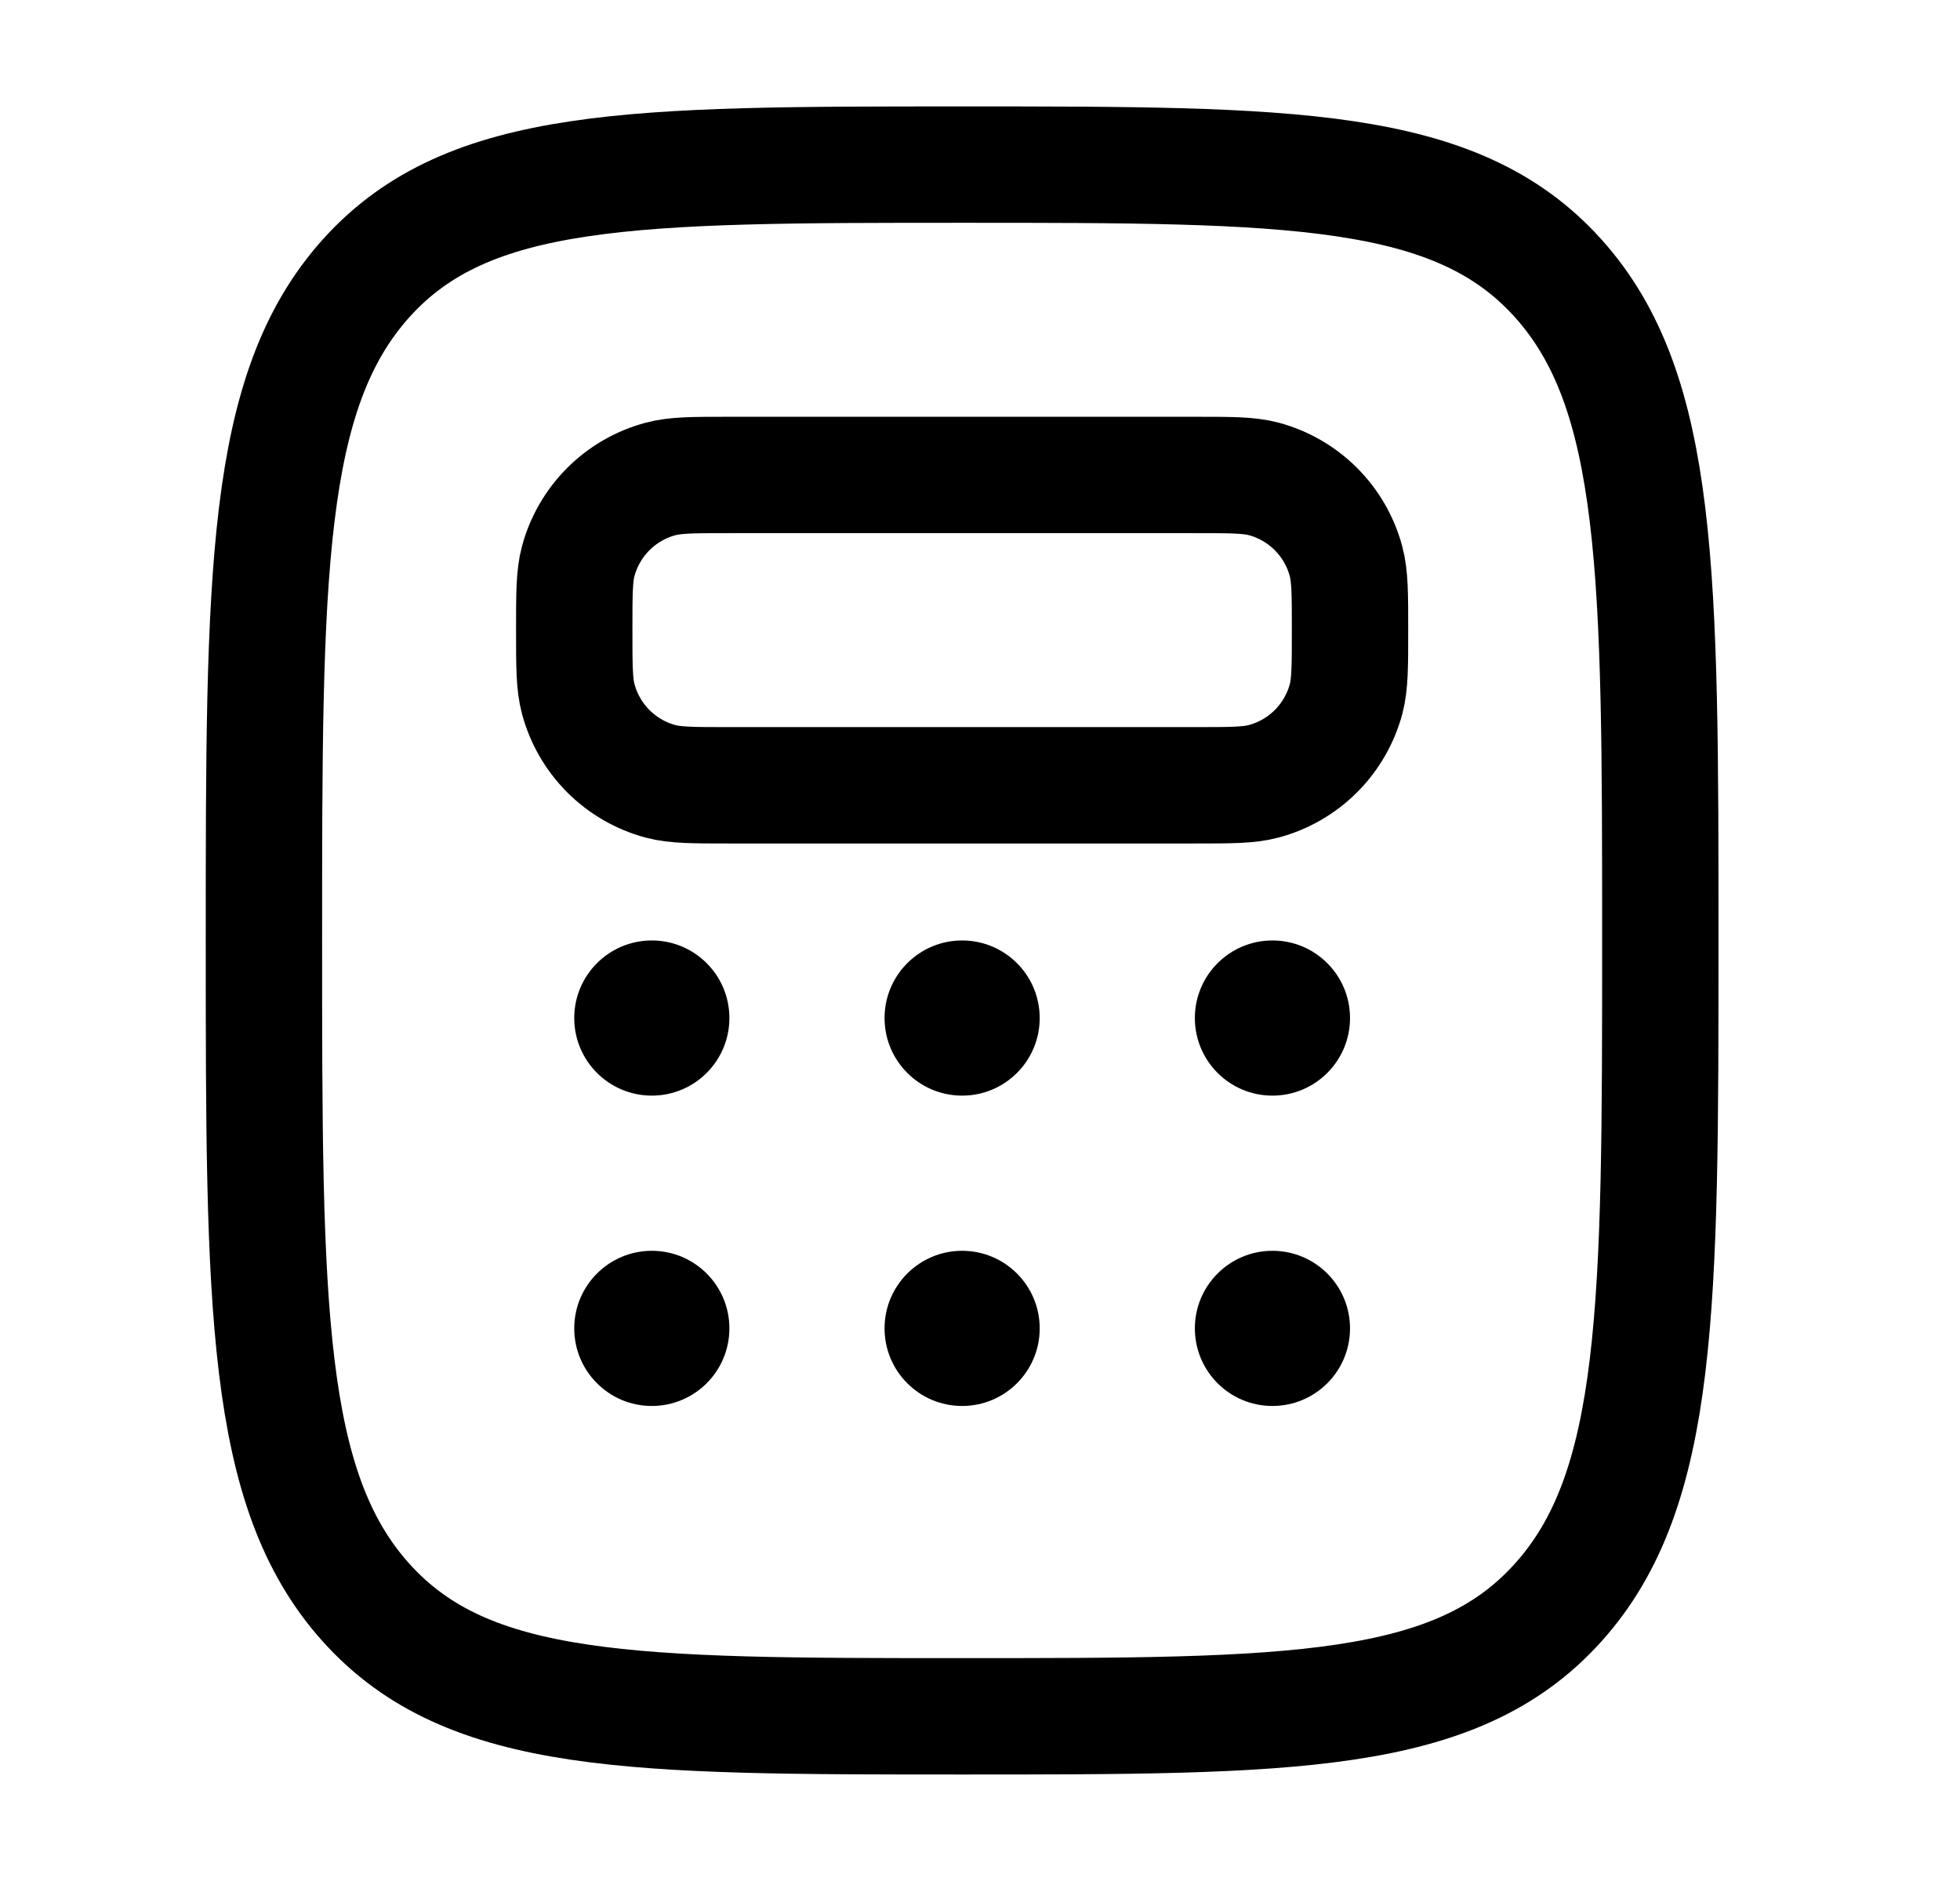
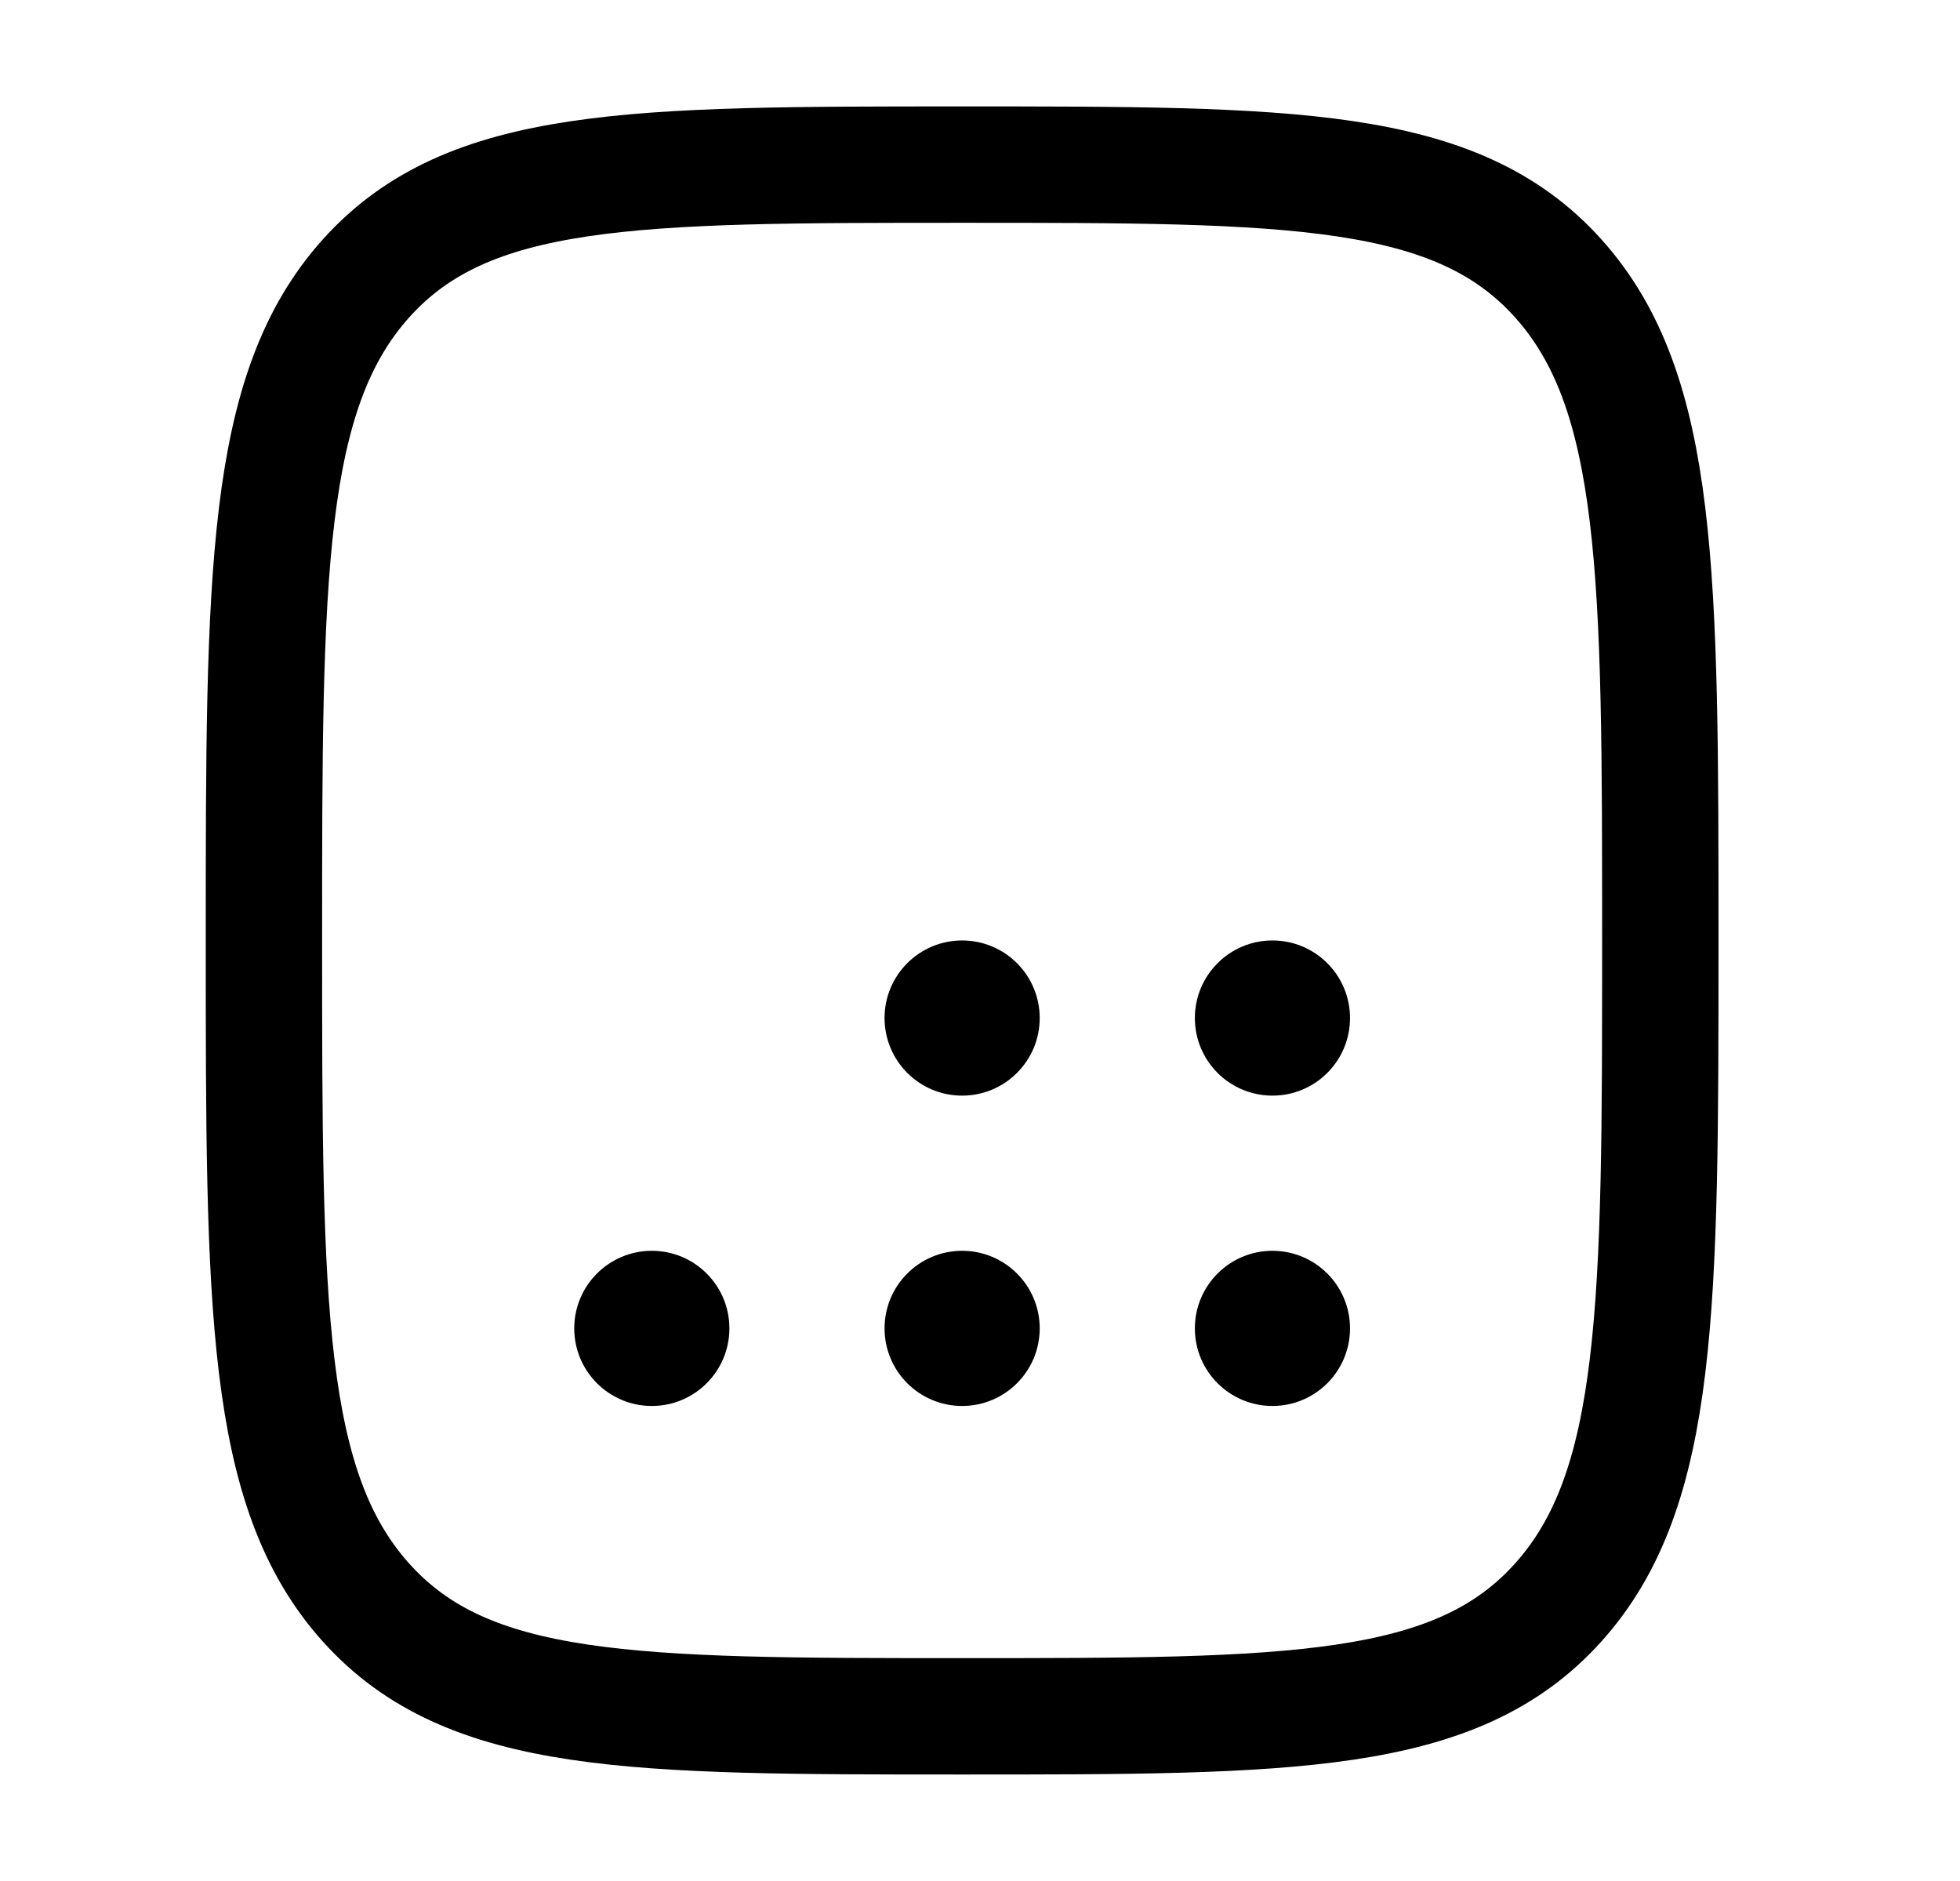
<svg xmlns="http://www.w3.org/2000/svg" width="149" height="143" viewBox="0 0 149 143" fill="none">
  <path d="M27.837 121.828C35.61 130.462 48.124 130.462 73.141 130.462C98.158 130.462 110.672 130.462 118.445 121.822C126.218 113.194 126.218 99.288 126.218 71.487C126.218 43.687 126.218 29.787 118.445 21.147C110.672 12.507 98.158 12.513 73.141 12.513C48.124 12.513 35.61 12.513 27.837 21.147C20.064 29.793 20.064 43.687 20.064 71.487C20.064 99.288 20.064 113.194 27.837 121.828Z" stroke="black" stroke-width="8.846" />
-   <path d="M43.654 47.898C43.654 45.156 43.654 43.787 43.955 42.661C44.357 41.162 45.147 39.796 46.244 38.698C47.341 37.601 48.708 36.812 50.206 36.41C51.344 36.103 52.713 36.103 55.449 36.103H90.834C93.576 36.103 94.944 36.103 96.071 36.404C97.569 36.806 98.936 37.595 100.033 38.693C101.131 39.79 101.92 41.156 102.322 42.655C102.629 43.793 102.629 45.161 102.629 47.898C102.629 50.634 102.629 52.008 102.328 53.135C101.926 54.633 101.136 56 100.039 57.097C98.942 58.195 97.575 58.984 96.076 59.386C94.944 59.693 93.57 59.693 90.834 59.693H55.449C52.707 59.693 51.339 59.693 50.212 59.392C48.714 58.99 47.347 58.2 46.25 57.103C45.153 56.006 44.363 54.639 43.961 53.141C43.654 52.002 43.654 50.634 43.654 47.898Z" stroke="black" stroke-width="8.846" />
-   <path d="M49.552 83.282C52.809 83.282 55.449 80.642 55.449 77.385C55.449 74.128 52.809 71.487 49.552 71.487C46.295 71.487 43.654 74.128 43.654 77.385C43.654 80.642 46.295 83.282 49.552 83.282Z" fill="black" />
  <path d="M49.552 106.872C52.809 106.872 55.449 104.232 55.449 100.975C55.449 97.717 52.809 95.077 49.552 95.077C46.295 95.077 43.654 97.717 43.654 100.975C43.654 104.232 46.295 106.872 49.552 106.872Z" fill="black" />
  <path d="M73.142 83.282C76.399 83.282 79.039 80.642 79.039 77.385C79.039 74.128 76.399 71.487 73.142 71.487C69.884 71.487 67.244 74.128 67.244 77.385C67.244 80.642 69.884 83.282 73.142 83.282Z" fill="black" />
  <path d="M73.142 106.872C76.399 106.872 79.039 104.232 79.039 100.975C79.039 97.717 76.399 95.077 73.142 95.077C69.884 95.077 67.244 97.717 67.244 100.975C67.244 104.232 69.884 106.872 73.142 106.872Z" fill="black" />
  <path d="M96.731 83.282C99.989 83.282 102.629 80.642 102.629 77.385C102.629 74.128 99.989 71.487 96.731 71.487C93.474 71.487 90.834 74.128 90.834 77.385C90.834 80.642 93.474 83.282 96.731 83.282Z" fill="black" />
  <path d="M96.731 106.872C99.989 106.872 102.629 104.232 102.629 100.975C102.629 97.717 99.989 95.077 96.731 95.077C93.474 95.077 90.834 97.717 90.834 100.975C90.834 104.232 93.474 106.872 96.731 106.872Z" fill="black" />
</svg>